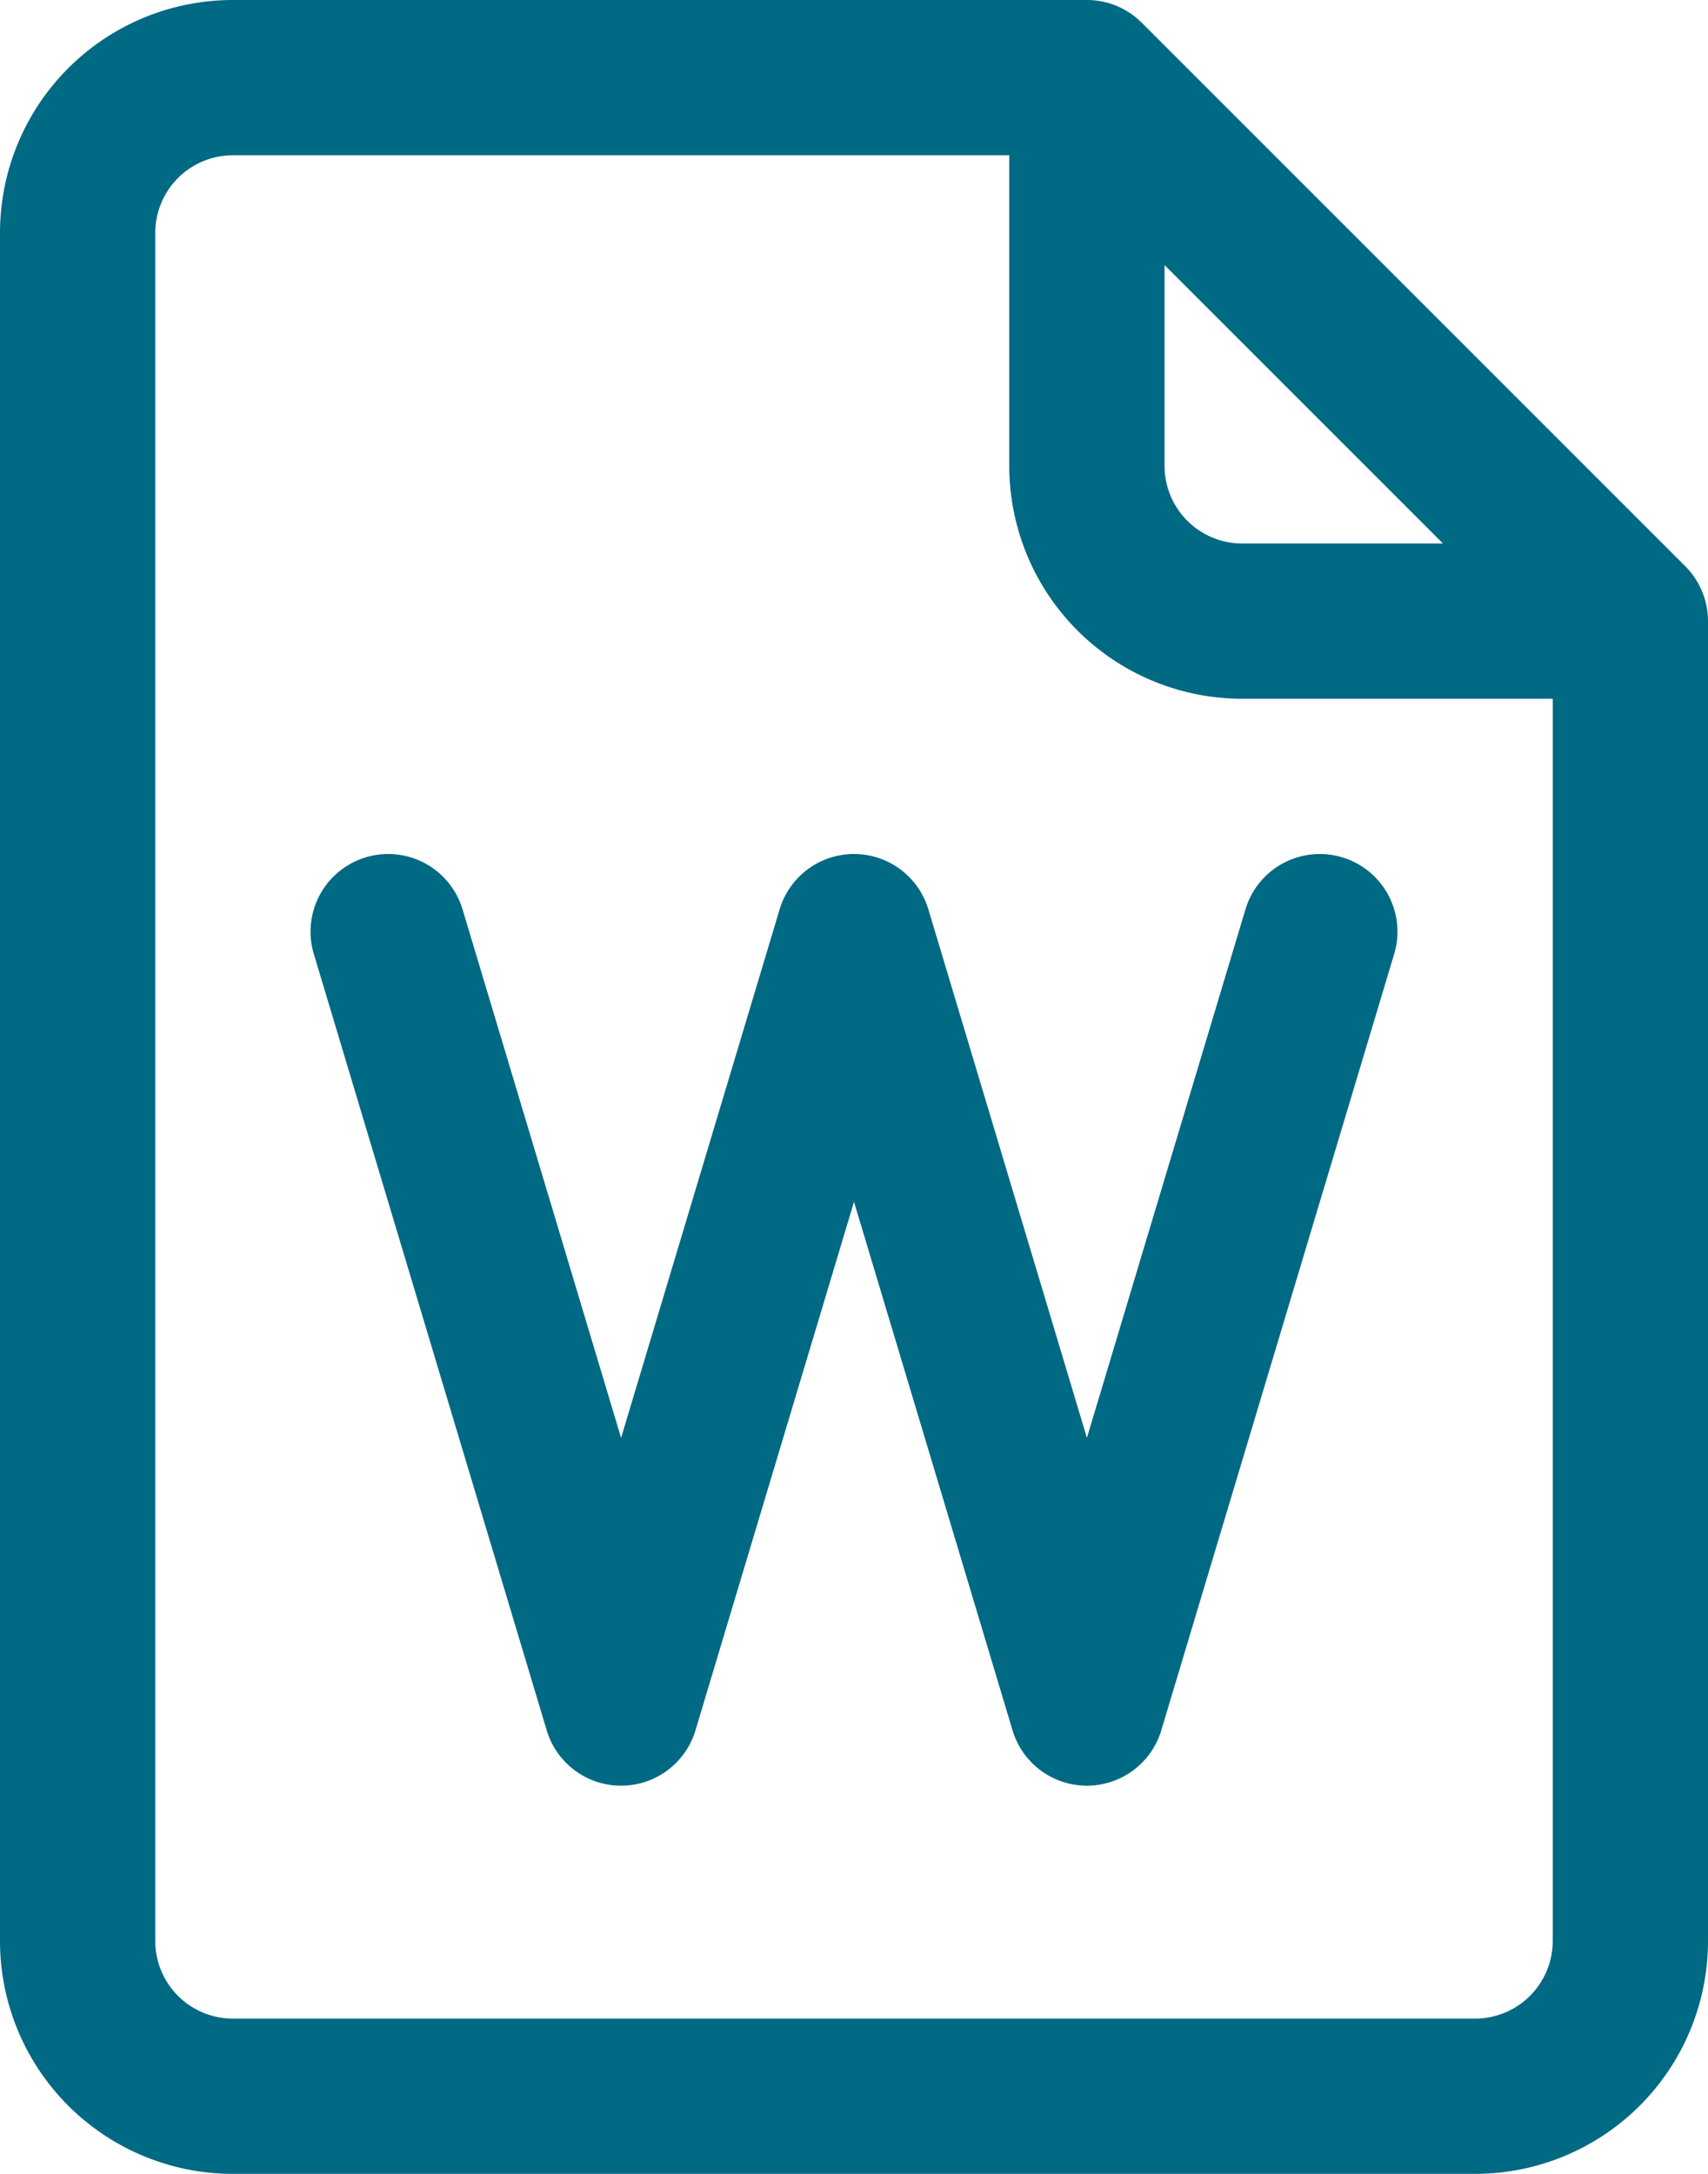
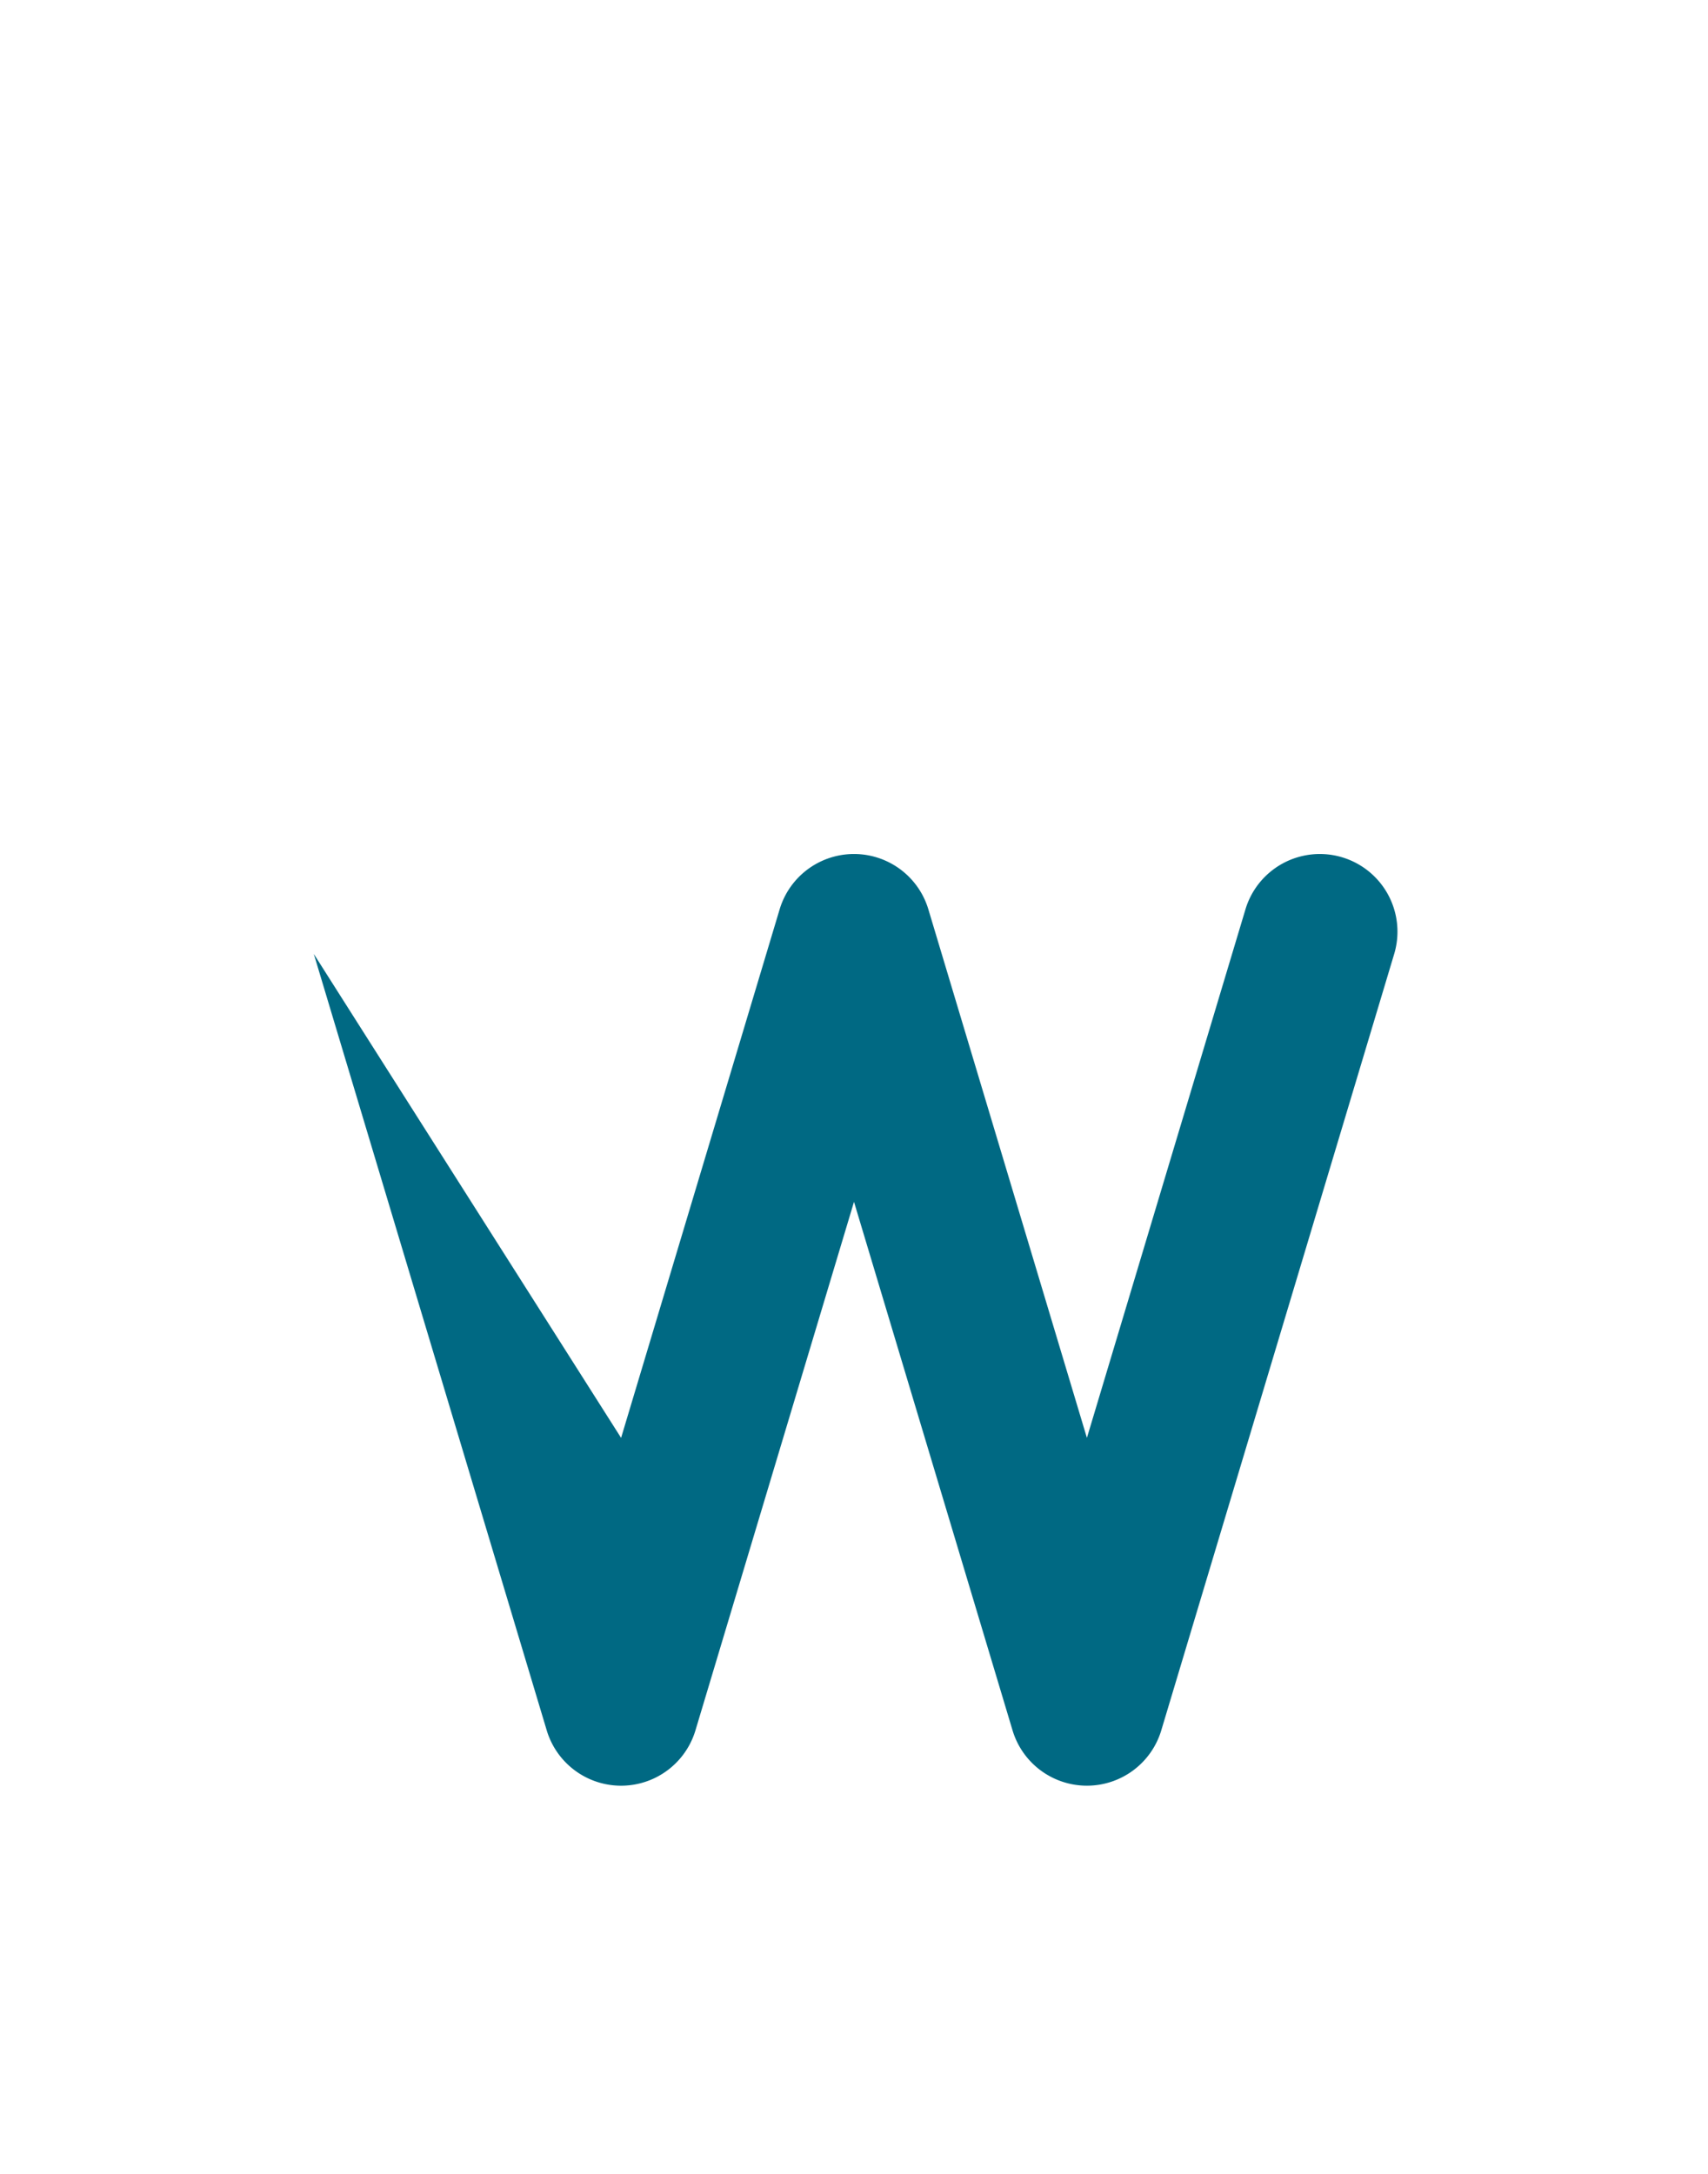
<svg xmlns="http://www.w3.org/2000/svg" fill="#006983" height="28" preserveAspectRatio="xMidYMid meet" version="1" viewBox="0.0 0.0 22.0 28.0" width="22" zoomAndPan="magnify">
  <g data-name="Layer 2">
    <g data-name="Layer 50" id="change1_1">
-       <path d="M21.707,7.293l-7-7A1,1,0,0,0,14,0H3A3,3,0,0,0,0,3V25a3,3,0,0,0,3,3H19a3,3,0,0,0,3-3V8A1,1,0,0,0,21.707,7.293ZM15,3.414,18.586,7H16a1,1,0,0,1-1-1ZM19,26H3a1,1,0,0,1-1-1V3A1,1,0,0,1,3,2H13V6a3,3,0,0,0,3,3h4V25A1,1,0,0,1,19,26Z" />
-       <path d="M14,23a1,1,0,0,1-.958-.713L11,15.48,8.958,22.287a1,1,0,0,1-1.916,0l-3-10a1,1,0,0,1,1.916-.574L8,18.52l2.042-6.807a1,1,0,0,1,1.916,0L14,18.52l2.042-6.807a1,1,0,1,1,1.916.574l-3,10A1,1,0,0,1,14,23Z" />
+       <path d="M14,23a1,1,0,0,1-.958-.713L11,15.48,8.958,22.287a1,1,0,0,1-1.916,0l-3-10L8,18.52l2.042-6.807a1,1,0,0,1,1.916,0L14,18.52l2.042-6.807a1,1,0,1,1,1.916.574l-3,10A1,1,0,0,1,14,23Z" />
    </g>
  </g>
</svg>